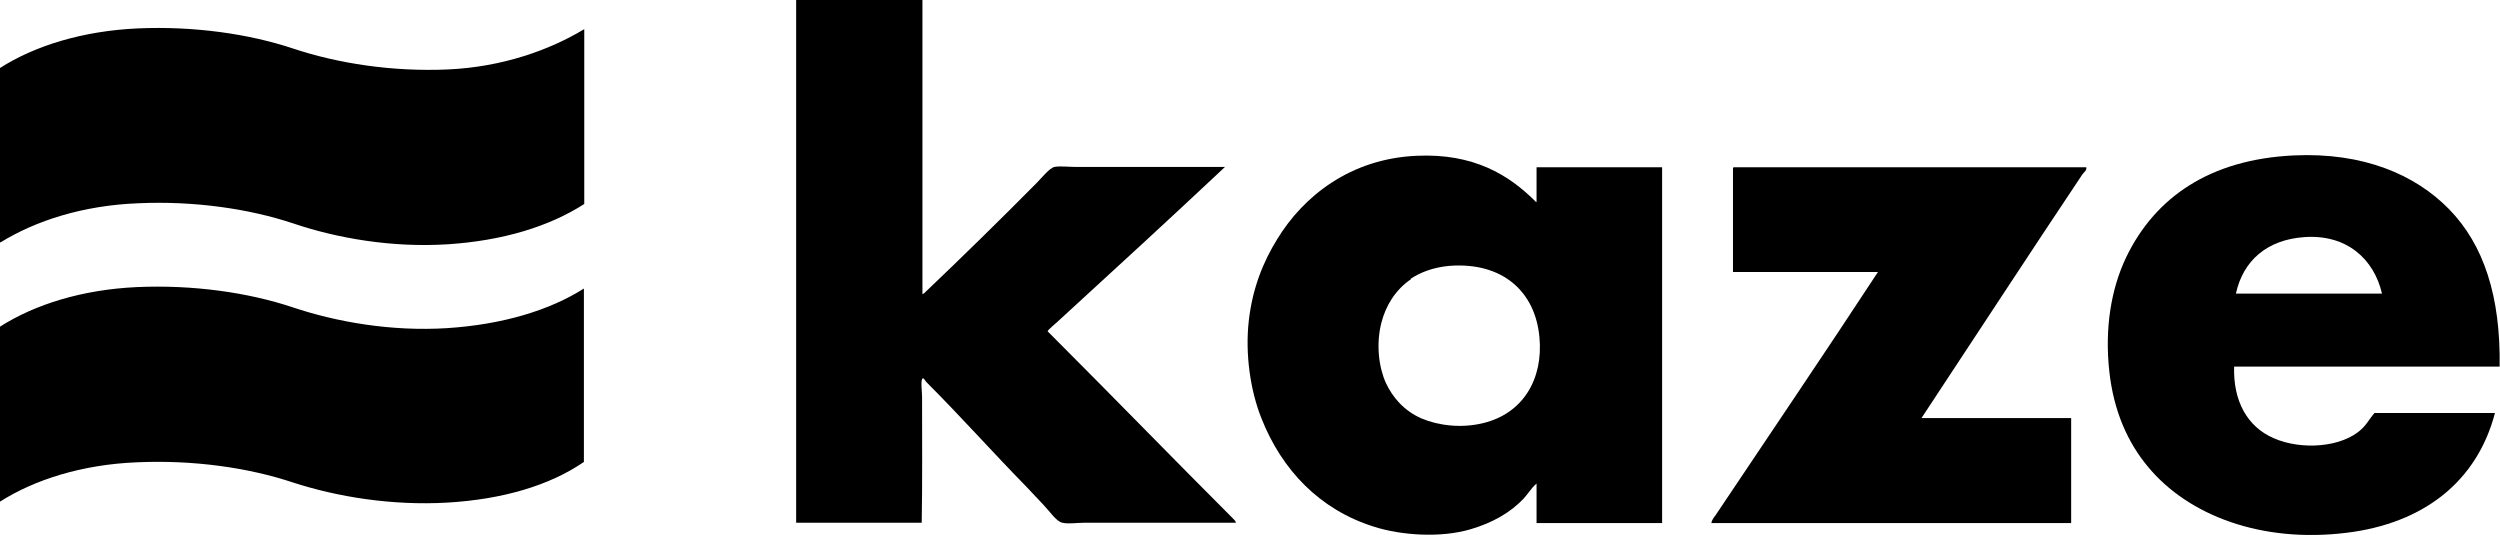
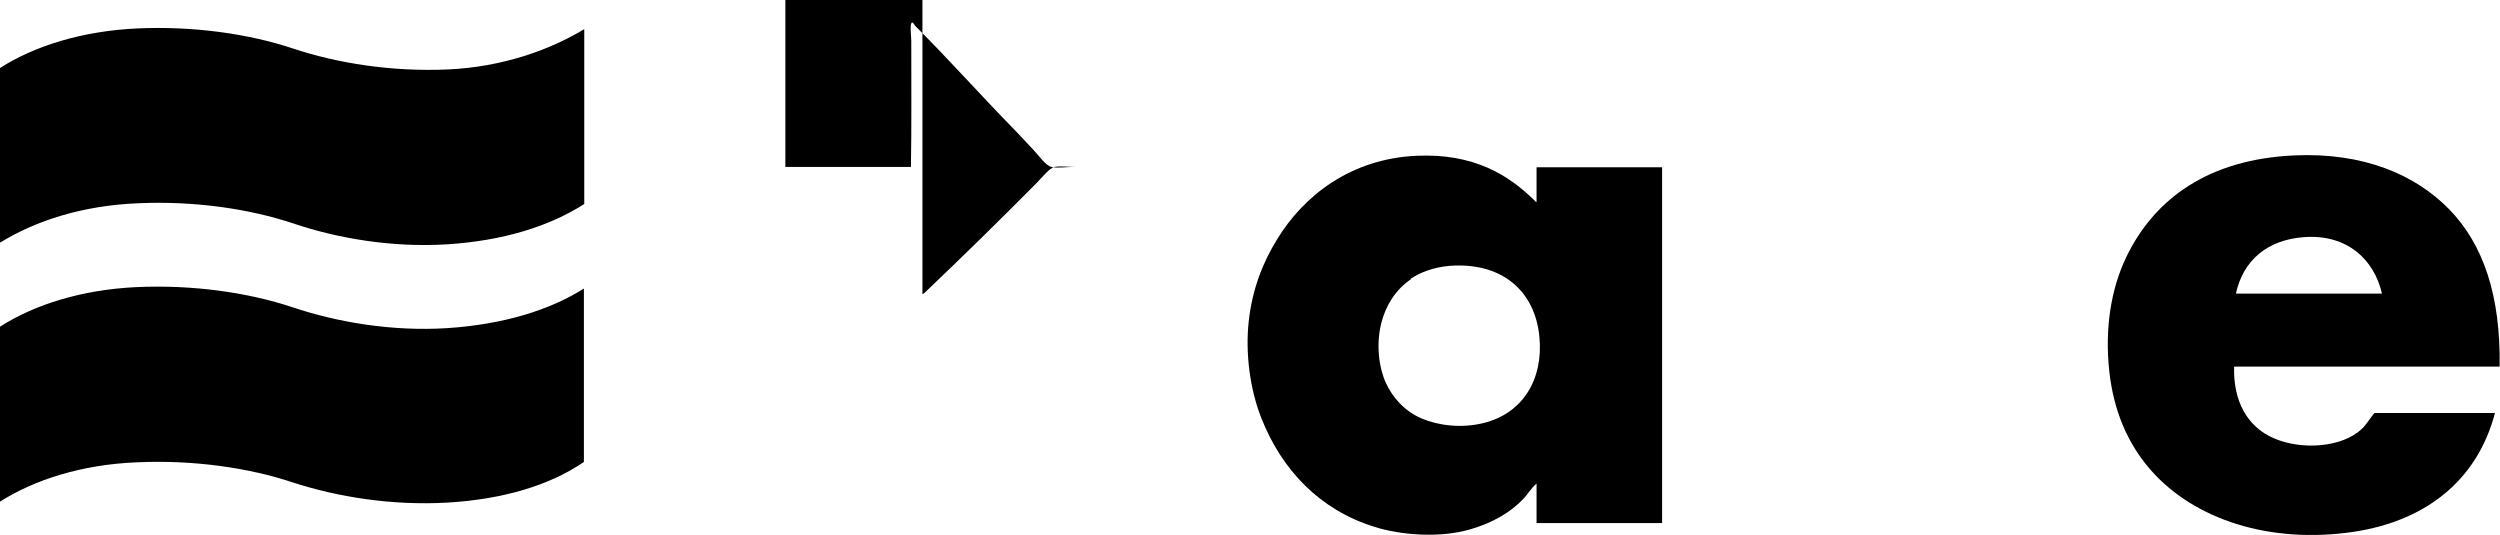
<svg xmlns="http://www.w3.org/2000/svg" id="_レイヤー_2" viewBox="0 0 69.49 14.87">
  <g id="object">
    <g>
-       <path d="M22.13,0h3.51V8.18s.07-.04,.09-.07c1.06-1.01,2.07-2,3.1-3.04,.12-.12,.34-.4,.48-.43,.16-.03,.39,0,.59,0h4.15c-1.49,1.4-3.09,2.87-4.62,4.27-.07,.07-.31,.26-.31,.3,0,0,.11,.11,.16,.16,1.67,1.67,3.3,3.35,4.95,5,.05,.05,.13,.12,.12,.16h-4.22c-.2,0-.43,.04-.6,0-.16-.03-.34-.3-.51-.48-.17-.18-.34-.36-.48-.51-.96-.98-1.82-1.95-2.8-2.93-.03-.04-.08-.14-.11-.07-.04,.09,0,.34,0,.5,0,1.18,.01,2.38-.01,3.49h-3.49V0Z" fill-rule="evenodd" />
+       <path d="M22.13,0h3.51V8.18s.07-.04,.09-.07c1.06-1.01,2.07-2,3.1-3.04,.12-.12,.34-.4,.48-.43,.16-.03,.39,0,.59,0h4.15h-4.22c-.2,0-.43,.04-.6,0-.16-.03-.34-.3-.51-.48-.17-.18-.34-.36-.48-.51-.96-.98-1.82-1.95-2.8-2.93-.03-.04-.08-.14-.11-.07-.04,.09,0,.34,0,.5,0,1.18,.01,2.38-.01,3.49h-3.49V0Z" fill-rule="evenodd" />
      <path d="M0,6.73V1.89C.97,1.27,2.3,.86,3.82,.79c1.56-.07,3.1,.15,4.33,.56,1.23,.41,2.75,.65,4.31,.58,1.51-.07,2.82-.54,3.78-1.12V5.67c-.98,.63-2.27,1.02-3.79,1.12-1.56,.1-3.09-.17-4.3-.58-1.23-.41-2.76-.63-4.31-.56-1.53,.06-2.84,.48-3.83,1.09" fill-rule="evenodd" />
      <path d="M42.71,5.6v-.95h3.49V14.54h-3.49v-1.1c-.15,.13-.24,.29-.36,.42-.37,.39-.86,.67-1.47,.85-.84,.25-1.94,.17-2.69-.07-1.5-.47-2.56-1.57-3.13-3.02-.31-.78-.45-1.79-.35-2.69,.1-.91,.4-1.65,.79-2.28,.73-1.2,2.04-2.24,3.88-2.32,1.57-.07,2.56,.52,3.32,1.29m-3.48,2.14c-.44,.3-.7,.74-.82,1.2-.16,.61-.07,1.26,.12,1.68,.19,.41,.51,.78,.99,.99,.47,.2,1.11,.28,1.72,.13,1.11-.27,1.67-1.23,1.56-2.39-.12-1.29-1.05-2.09-2.5-1.98-.45,.04-.81,.18-1.08,.36" fill-rule="evenodd" />
      <path d="M69.49,10.19h-7.39c-.03,.95,.36,1.67,1.1,1.99,.77,.34,1.91,.26,2.45-.26,.14-.13,.22-.29,.35-.44h3.35c-.5,1.91-1.99,3.07-4.13,3.33-2.36,.29-4.39-.48-5.51-1.83-.57-.68-.96-1.56-1.08-2.66-.13-1.2,.05-2.29,.47-3.17,.8-1.66,2.32-2.72,4.66-2.83,1.94-.09,3.38,.54,4.31,1.49,.97,.99,1.44,2.43,1.41,4.38m-5.42-3.6c-1.04,.07-1.71,.65-1.91,1.57h4.06c-.22-.95-.97-1.65-2.15-1.57" fill-rule="evenodd" />
-       <path d="M48.18,4.65h9.81c.02,.09-.07,.14-.11,.2-1.49,2.23-2.99,4.53-4.47,6.77h4.16v2.92h-10c0-.05,.05-.14,.11-.21,1.49-2.23,3.04-4.51,4.52-6.77h-4.03v-2.86s0-.04,.01-.04" fill-rule="evenodd" />
      <path d="M0,13.94v-4.86c.97-.62,2.29-1.03,3.8-1.1,1.56-.07,3.1,.15,4.33,.56,1.22,.41,2.75,.68,4.31,.58,1.52-.1,2.83-.49,3.79-1.1v4.82c-.96,.66-2.27,1.04-3.79,1.13-1.55,.09-3.07-.16-4.3-.56-1.23-.41-2.76-.63-4.33-.56-1.52,.06-2.85,.48-3.82,1.1" fill-rule="evenodd" />
    </g>
  </g>
</svg>